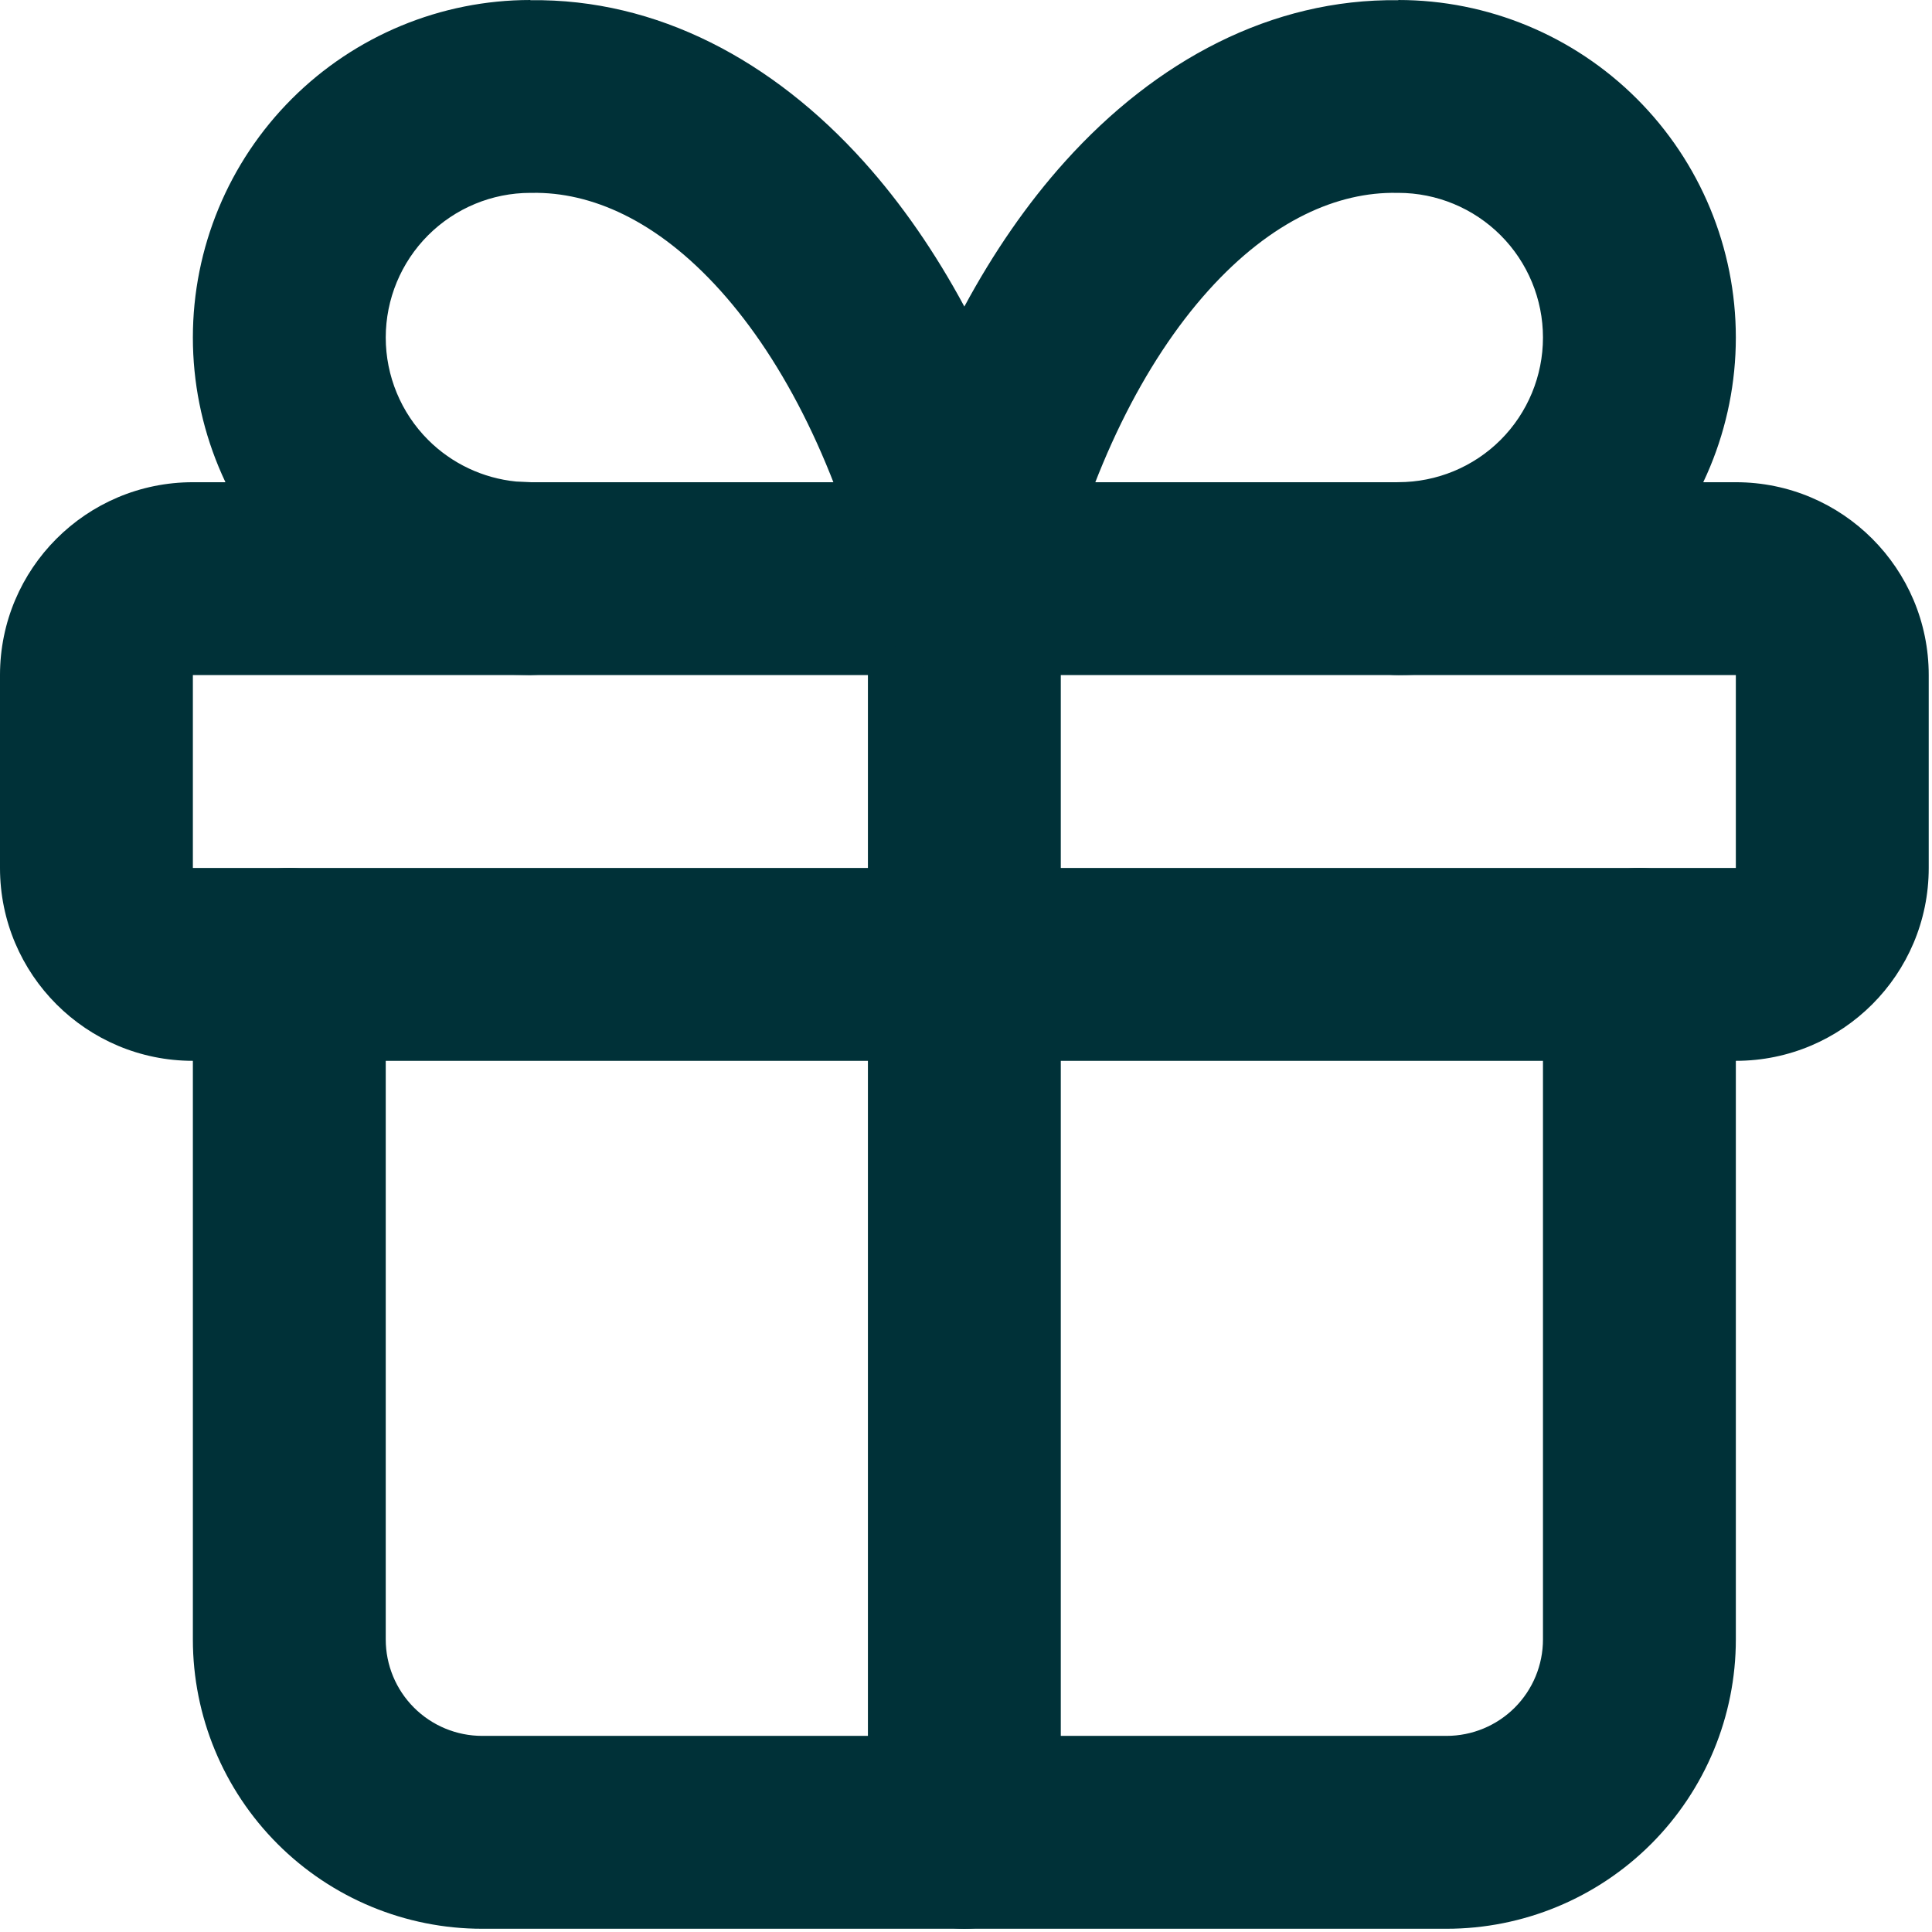
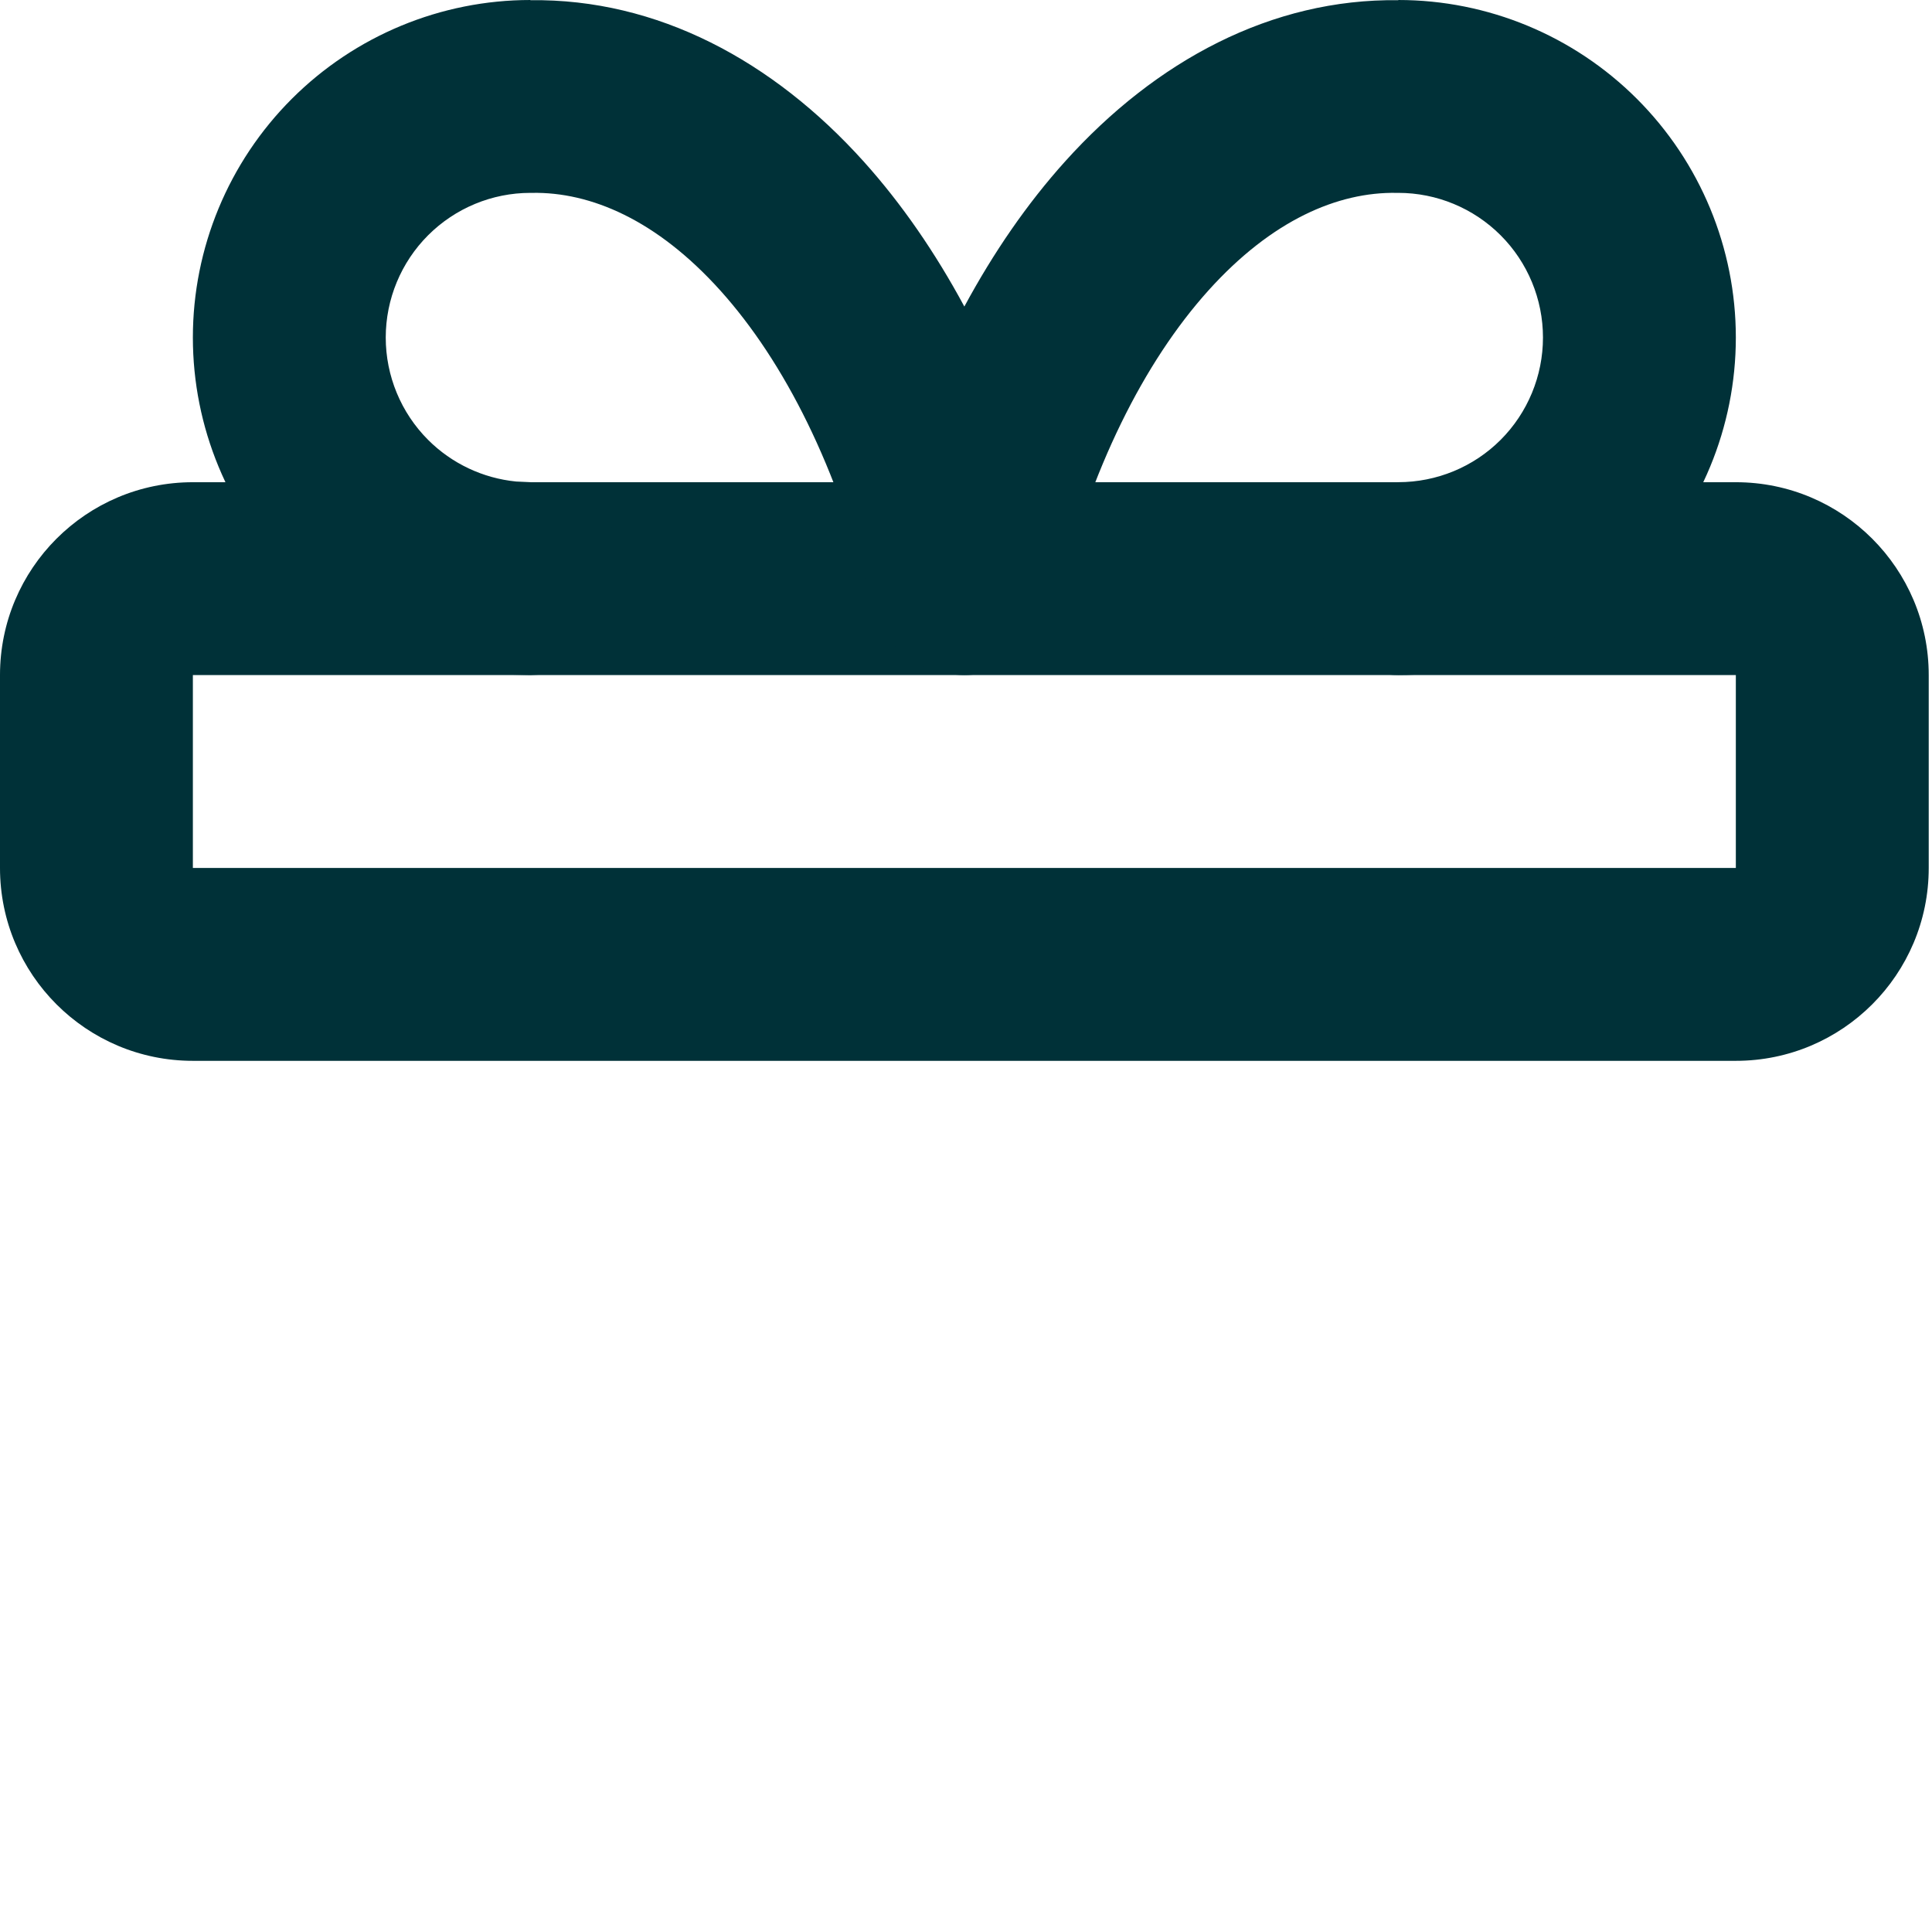
<svg xmlns="http://www.w3.org/2000/svg" fill="none" height="100%" overflow="visible" preserveAspectRatio="none" style="display: block;" viewBox="0 0 141 141" width="100%">
  <g id="vector">
    <path d="M14.076 49.269V63.345H126.684V49.269H14.076ZM140.761 63.345C140.761 71.119 134.458 77.421 126.684 77.421H14.076C6.302 77.421 0 71.119 0 63.345V49.269C0 41.495 6.302 35.193 14.076 35.193H126.684C134.458 35.193 140.761 41.495 140.761 49.269V63.345Z" fill="#003138" />
-     <path d="M63.342 133.726V42.231C63.342 38.344 66.493 35.193 70.38 35.193C74.267 35.193 77.418 38.344 77.418 42.231V133.726C77.418 137.613 74.267 140.764 70.38 140.764C66.493 140.764 63.342 137.613 63.342 133.726Z" fill="#003138" />
-     <path d="M14.076 119.649V70.383C14.076 66.496 17.227 63.345 21.114 63.345C25.001 63.345 28.152 66.496 28.152 70.383V119.649C28.152 121.516 28.894 123.306 30.214 124.626C31.534 125.945 33.324 126.687 35.19 126.687H105.57C107.437 126.687 109.227 125.945 110.547 124.626C111.866 123.306 112.608 121.516 112.608 119.649V70.383C112.608 66.496 115.759 63.345 119.646 63.345C123.533 63.345 126.684 66.496 126.684 70.383V119.649C126.684 125.249 124.458 130.618 120.499 134.578C116.539 138.537 111.17 140.764 105.57 140.764H35.19C29.59 140.764 24.221 138.537 20.262 134.578C16.302 130.618 14.076 125.249 14.076 119.649Z" fill="#003138" />
    <path d="M112.608 24.633C112.608 21.834 111.495 19.148 109.516 17.169C107.536 15.19 104.851 14.076 102.051 14.076C102.011 14.076 101.969 14.077 101.928 14.076C97.658 14.002 92.834 16.042 88.188 21.203C83.507 26.405 79.564 34.227 77.219 43.891C76.453 47.047 73.628 49.266 70.38 49.266C67.133 49.266 64.308 47.047 63.542 43.891C61.196 34.227 57.253 26.405 52.572 21.203C47.927 16.042 43.102 14.002 38.833 14.076C38.792 14.077 38.75 14.076 38.709 14.076C35.91 14.076 33.225 15.19 31.245 17.169C29.266 19.148 28.153 21.834 28.152 24.633C28.152 27.433 29.265 30.124 31.245 32.104C32.977 33.835 35.249 34.902 37.664 35.142L38.709 35.19L39.431 35.231C42.978 35.593 45.746 38.586 45.747 42.228C45.747 45.871 42.979 48.87 39.431 49.232L38.709 49.266L37.486 49.239C31.399 48.936 25.623 46.386 21.293 42.056C16.673 37.437 14.076 31.166 14.076 24.633C14.077 18.101 16.674 11.836 21.293 7.217C25.912 2.598 32.177 0 38.709 0V0.014C47.97 -0.107 56.409 4.427 63.033 11.787C65.805 14.868 68.258 18.436 70.38 22.372C72.502 18.436 74.955 14.868 77.728 11.787C84.352 4.427 92.79 -0.107 102.051 0.014V0C108.584 0 114.848 2.598 119.468 7.217C124.087 11.836 126.684 18.101 126.684 24.633C126.684 31.166 124.087 37.437 119.468 42.056C114.848 46.675 108.584 49.266 102.051 49.266C98.164 49.266 95.013 46.115 95.013 42.228C95.015 38.343 98.165 35.19 102.051 35.19C104.85 35.19 107.536 34.083 109.516 32.104C111.495 30.124 112.608 27.433 112.608 24.633Z" fill="#003138" />
  </g>
</svg>